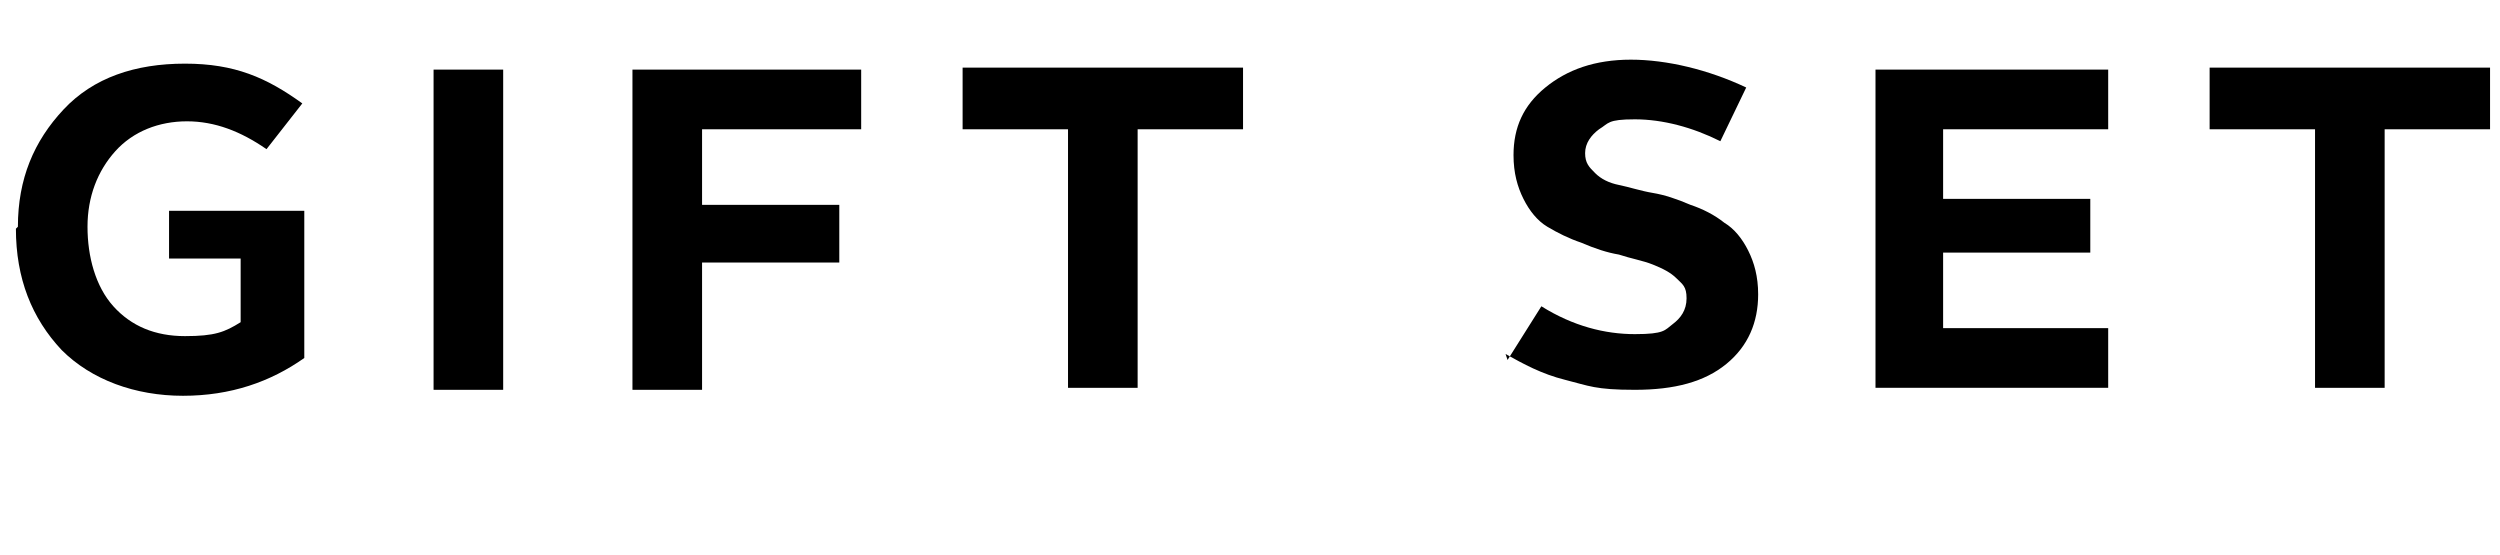
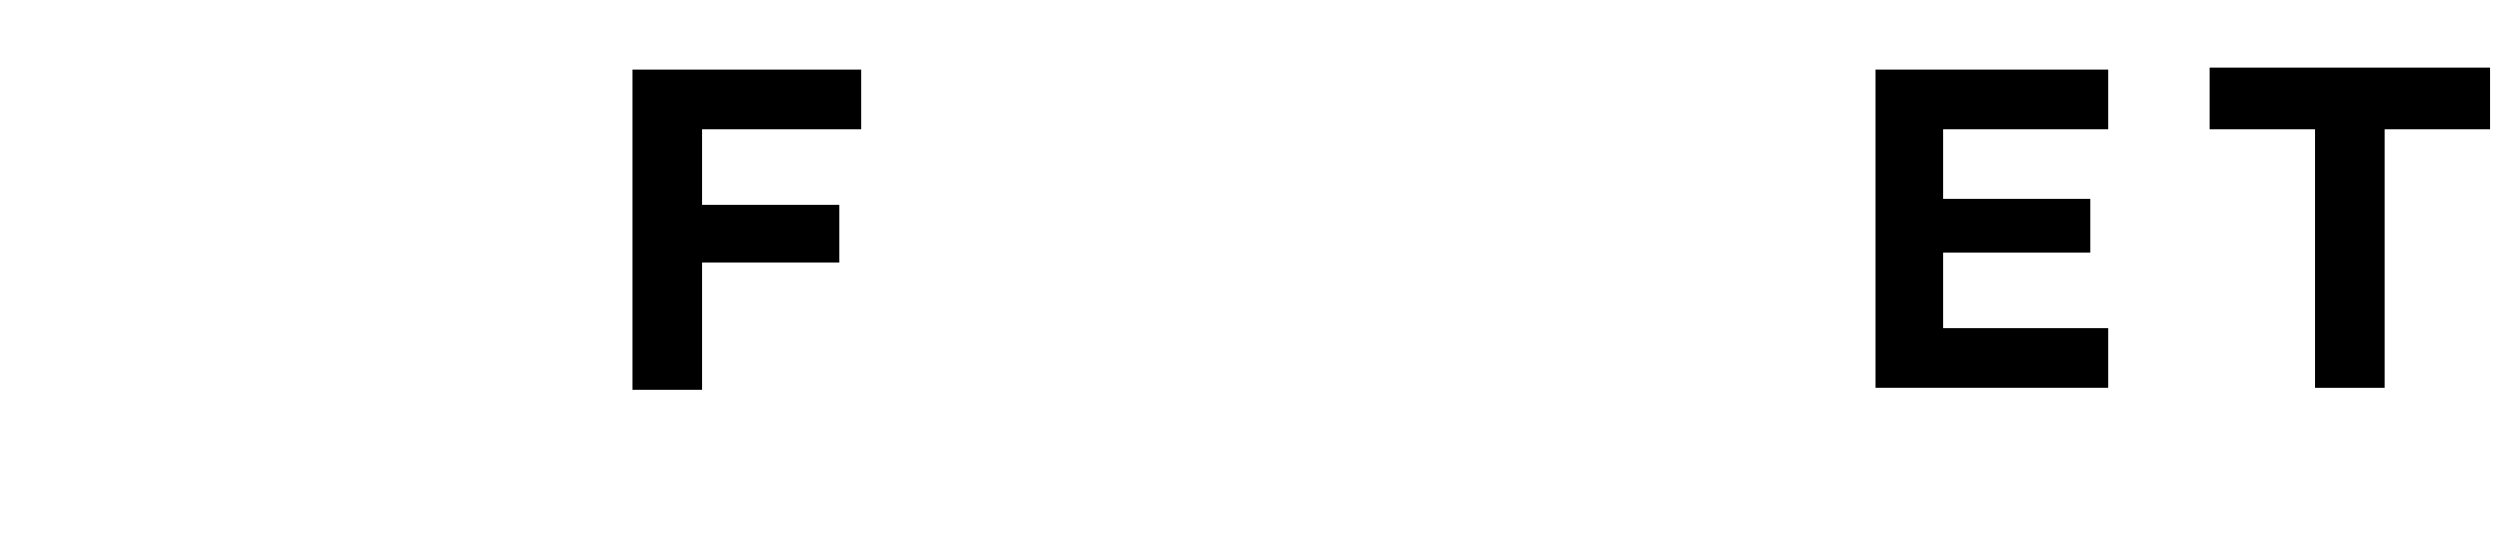
<svg xmlns="http://www.w3.org/2000/svg" version="1.1" viewBox="0 0 125.7 27.9">
  <g>
    <g id="_レイヤー_2">
      <g id="_レイヤー_3">
        <g class="cls-1">
          <g class="cls-1">
-             <path class="cls-2" d="M.9,11.4c0-2.4.8-4.3,2.3-5.9,1.5-1.6,3.6-2.3,6.1-2.3s4.1.7,5.9,2l-1.8,2.3c-1.3-.9-2.6-1.4-4-1.4s-2.7.5-3.6,1.5c-.9,1-1.4,2.3-1.4,3.8s.4,3,1.3,4,2.1,1.5,3.6,1.5,2-.2,2.8-.7v-3.2h-3.6v-2.4h6.8v7.4c-1.7,1.2-3.7,1.9-6.1,1.9s-4.6-.8-6.1-2.3c-1.5-1.6-2.3-3.6-2.3-6.1Z" />
+             </g>
+           <g class="cls-1">
+             </g>
+           <g class="cls-1">
+             <path class="cls-2" d="M31.8,19.5V3.5h11.5v3h-8v3.8h6.9v2.9h-6.9v6.4h-3.5Z" />
          </g>
          <g class="cls-1">
-             <path class="cls-2" d="M21.8,19.5V3.5h3.5v16.1h-3.5Z" />
-           </g>
-           <g class="cls-1">
-             <path class="cls-2" d="M31.8,19.5V3.5h11.5v3h-8v3.8h6.9v2.9h-6.9v6.4h-3.5Z" />
-             <path class="cls-2" d="M53.7,19.5V6.5h-5.3v-3.1h14.1v3.1h-5.3v13h-3.5Z" />
-           </g>
-           <g class="cls-1">
-             <path class="cls-2" d="M75.8,18.1l1.7-2.7c1.6,1,3.2,1.4,4.7,1.4s1.5-.2,1.9-.5.7-.7.7-1.3-.2-.7-.5-1c-.3-.3-.7-.5-1.2-.7s-1.1-.3-1.7-.5c-.6-.1-1.2-.3-1.9-.6-.6-.2-1.2-.5-1.7-.8-.5-.3-.9-.8-1.2-1.4-.3-.6-.5-1.3-.5-2.2,0-1.4.5-2.5,1.6-3.4,1.1-.9,2.5-1.4,4.3-1.4s3.9.5,5.8,1.4l-1.3,2.7c-1.4-.7-2.9-1.1-4.3-1.1s-1.3.2-1.8.5c-.4.3-.7.7-.7,1.2s.2.7.5,1c.3.3.7.5,1.2.6s1.1.3,1.7.4c.6.1,1.2.3,1.9.6.6.2,1.2.5,1.7.9.5.3.9.8,1.2,1.4.3.6.5,1.3.5,2.2,0,1.4-.5,2.6-1.6,3.5-1.1.9-2.6,1.3-4.6,1.3s-2.3-.2-3.5-.5c-1.2-.3-2.1-.8-3-1.3Z" />
-           </g>
+             </g>
          <g class="cls-1">
            <path class="cls-2" d="M94.3,19.5V3.5h11.7v3h-8.3v3.5h7.4v2.7h-7.4v3.8h8.3v3h-11.8Z" />
          </g>
          <g class="cls-1">
            <path class="cls-2" d="M116.4,19.5V6.5h-5.3v-3.1h14.1v3.1h-5.3v13h-3.5Z" />
          </g>
        </g>
      </g>
    </g>
  </g>
</svg>